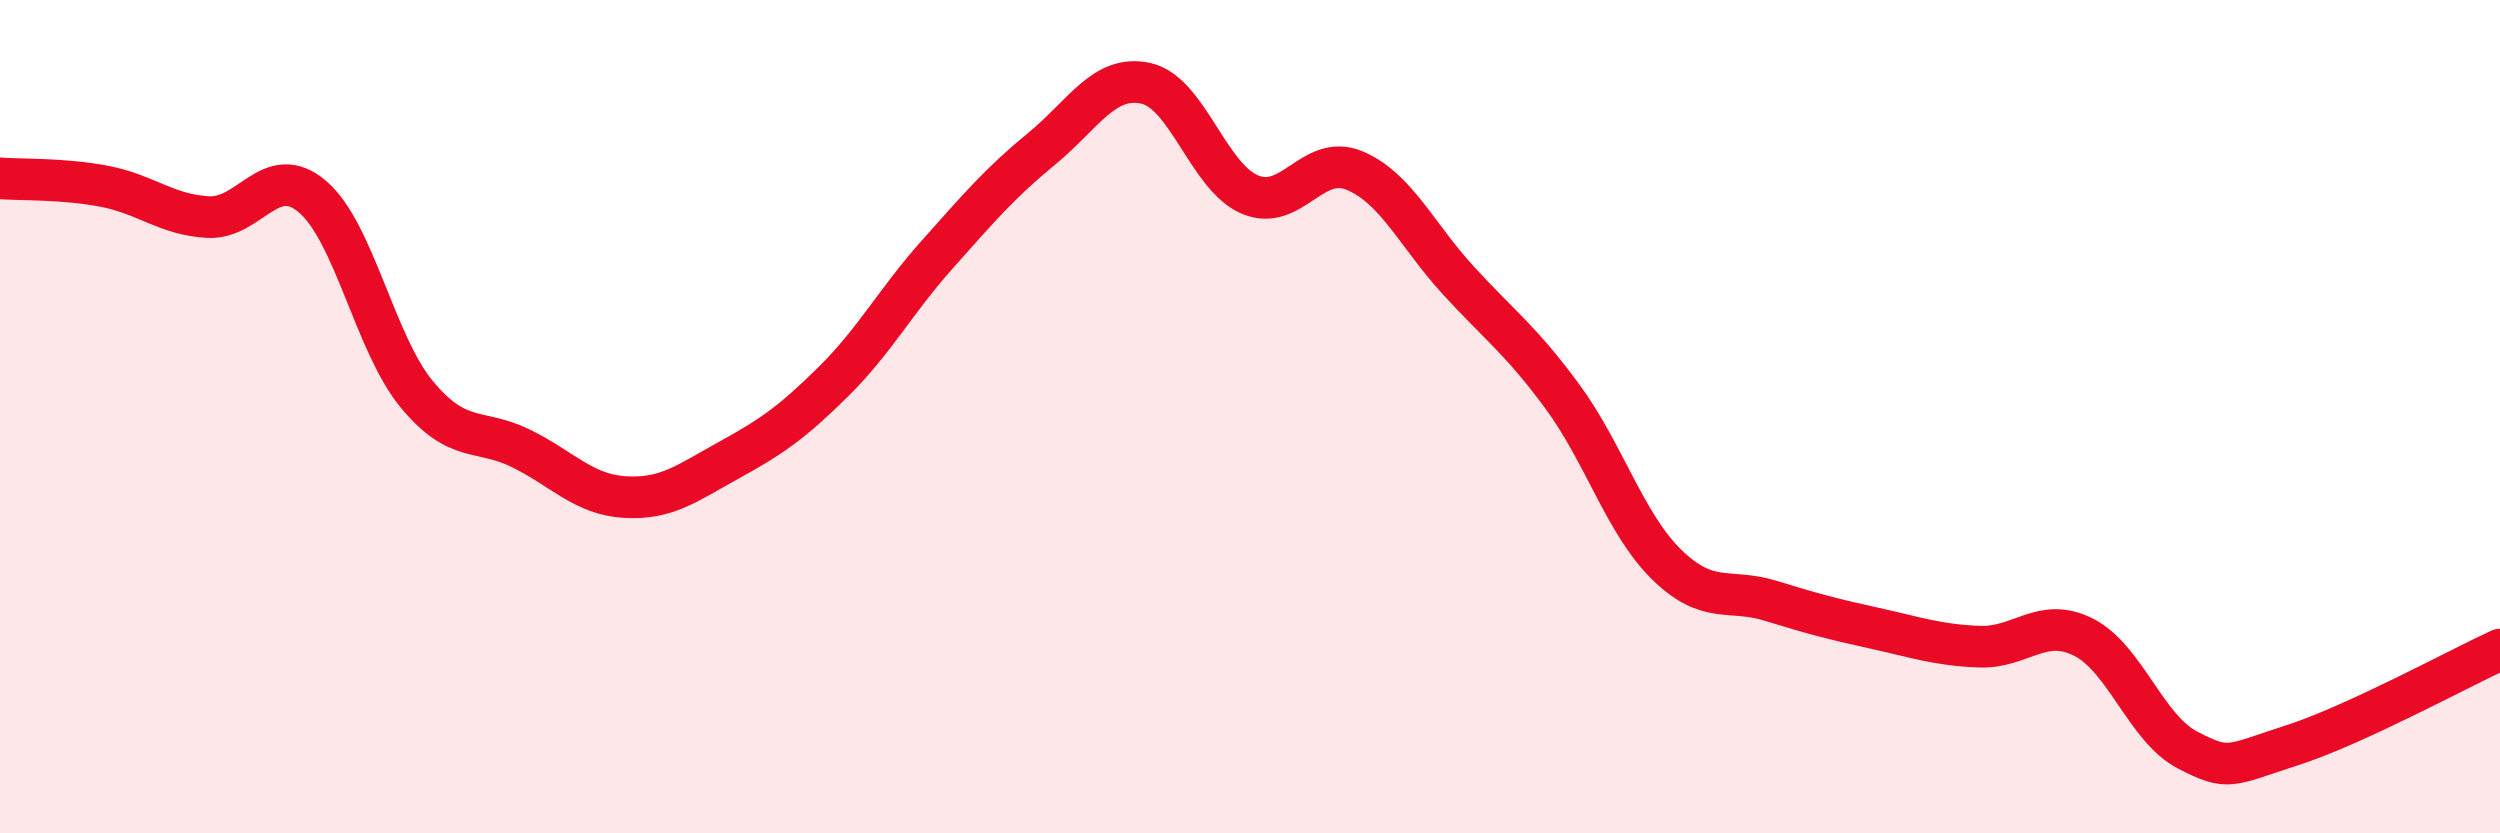
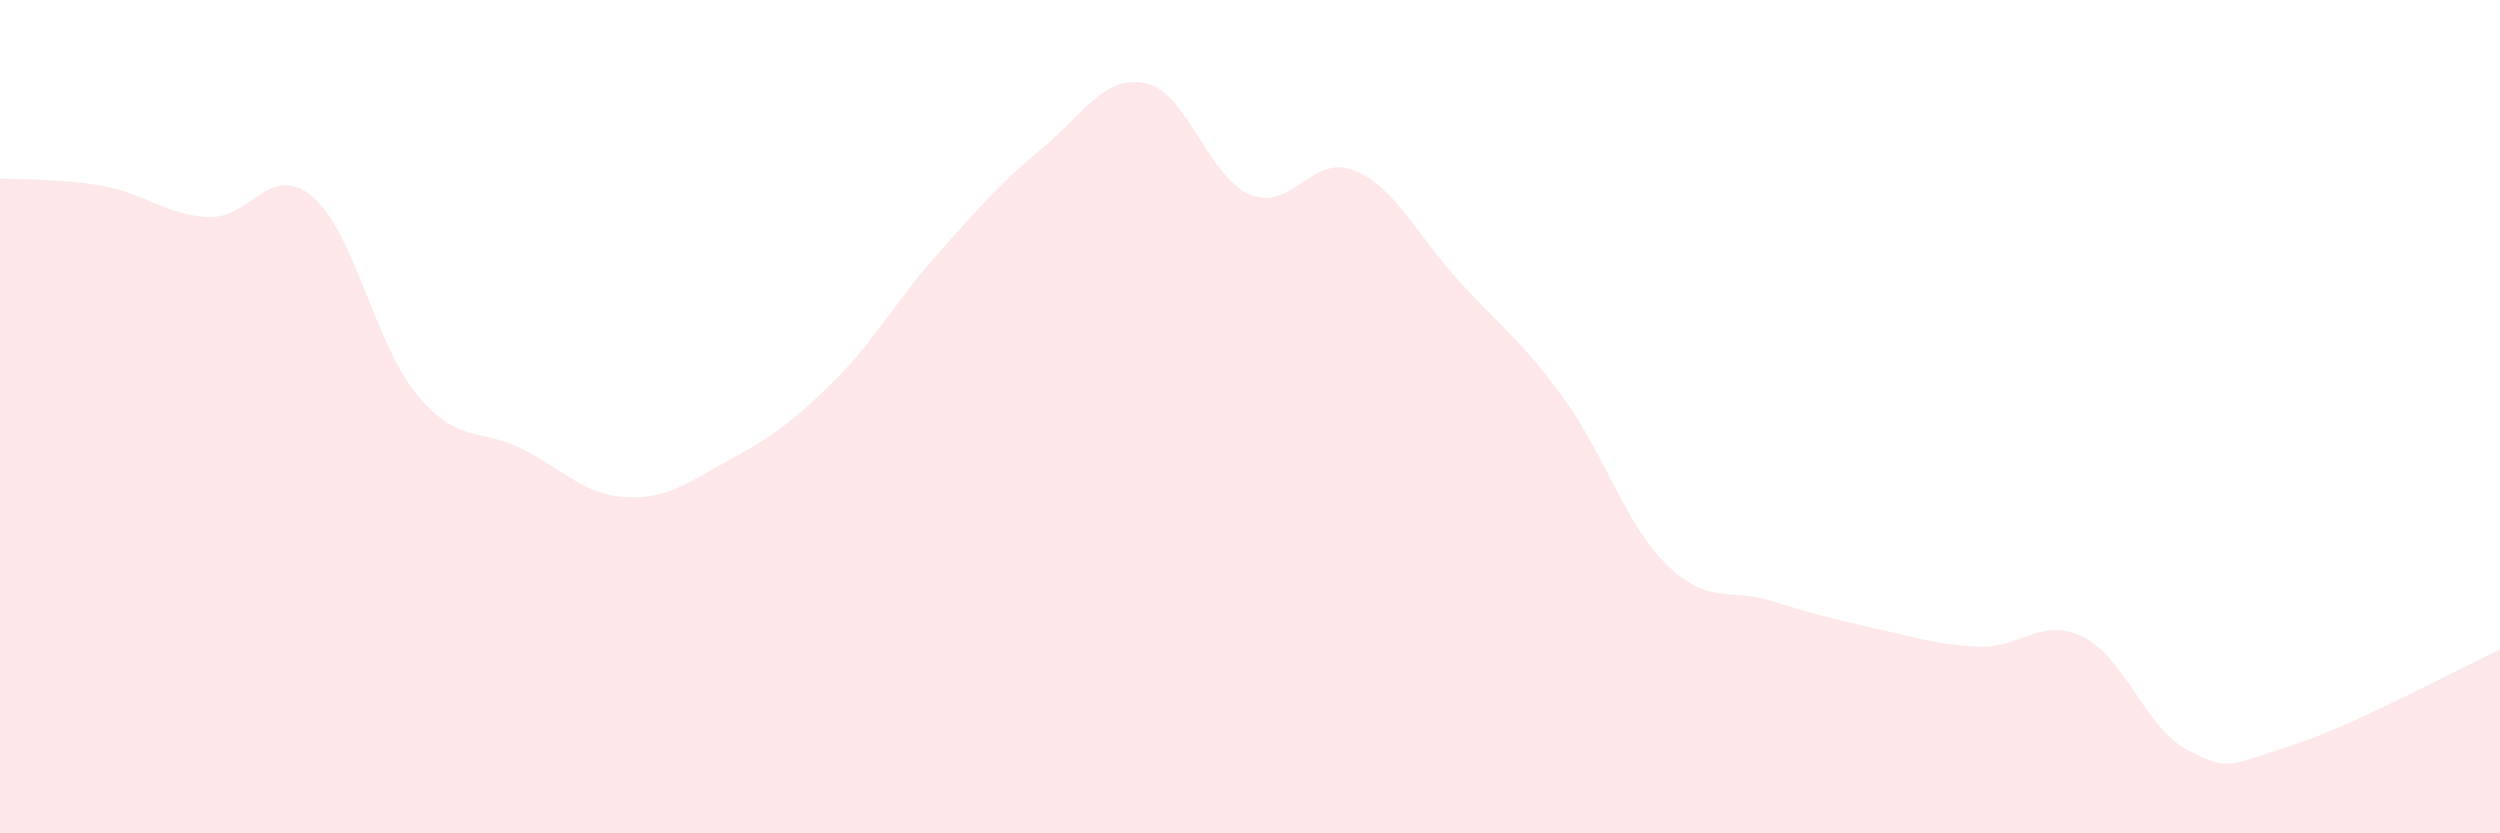
<svg xmlns="http://www.w3.org/2000/svg" width="60" height="20" viewBox="0 0 60 20">
  <path d="M 0,4.28 C 0.5,4.32 1.5,4.28 2.5,4.47 C 3.5,4.66 4,5.16 5,5.21 C 6,5.26 6.5,3.87 7.5,4.72 C 8.5,5.57 9,8.25 10,9.46 C 11,10.67 11.5,10.27 12.5,10.76 C 13.5,11.25 14,11.87 15,11.93 C 16,11.99 16.5,11.59 17.5,11.04 C 18.5,10.49 19,10.15 20,9.16 C 21,8.17 21.5,7.22 22.5,6.1 C 23.5,4.98 24,4.39 25,3.57 C 26,2.75 26.5,1.78 27.5,2 C 28.5,2.22 29,4.25 30,4.67 C 31,5.09 31.5,3.68 32.5,4.09 C 33.5,4.5 34,5.64 35,6.73 C 36,7.82 36.5,8.16 37.5,9.52 C 38.5,10.88 39,12.57 40,13.55 C 41,14.53 41.5,14.11 42.5,14.42 C 43.5,14.73 44,14.86 45,15.08 C 46,15.3 46.5,15.48 47.5,15.52 C 48.5,15.56 49,14.79 50,15.29 C 51,15.79 51.5,17.48 52.5,18 C 53.5,18.52 53.5,18.37 55,17.89 C 56.5,17.41 59,16.05 60,15.59L60 20L0 20Z" fill="#EB0A25" opacity="0.1" stroke-linecap="round" stroke-linejoin="round" />
-   <path d="M 0,4.28 C 0.5,4.32 1.5,4.28 2.5,4.47 C 3.5,4.66 4,5.16 5,5.21 C 6,5.26 6.5,3.87 7.5,4.72 C 8.5,5.57 9,8.25 10,9.46 C 11,10.67 11.5,10.27 12.5,10.76 C 13.5,11.25 14,11.87 15,11.93 C 16,11.99 16.5,11.59 17.5,11.04 C 18.5,10.49 19,10.15 20,9.16 C 21,8.17 21.5,7.22 22.5,6.1 C 23.5,4.98 24,4.39 25,3.57 C 26,2.75 26.5,1.78 27.5,2 C 28.5,2.22 29,4.25 30,4.67 C 31,5.09 31.5,3.68 32.5,4.09 C 33.5,4.5 34,5.64 35,6.73 C 36,7.82 36.5,8.16 37.5,9.52 C 38.5,10.88 39,12.57 40,13.55 C 41,14.53 41.5,14.11 42.5,14.42 C 43.5,14.73 44,14.86 45,15.08 C 46,15.3 46.5,15.48 47.5,15.52 C 48.5,15.56 49,14.79 50,15.29 C 51,15.79 51.5,17.48 52.5,18 C 53.5,18.52 53.5,18.37 55,17.89 C 56.5,17.41 59,16.05 60,15.59" stroke="#EB0A25" stroke-width="1" fill="none" stroke-linecap="round" stroke-linejoin="round" />
</svg>